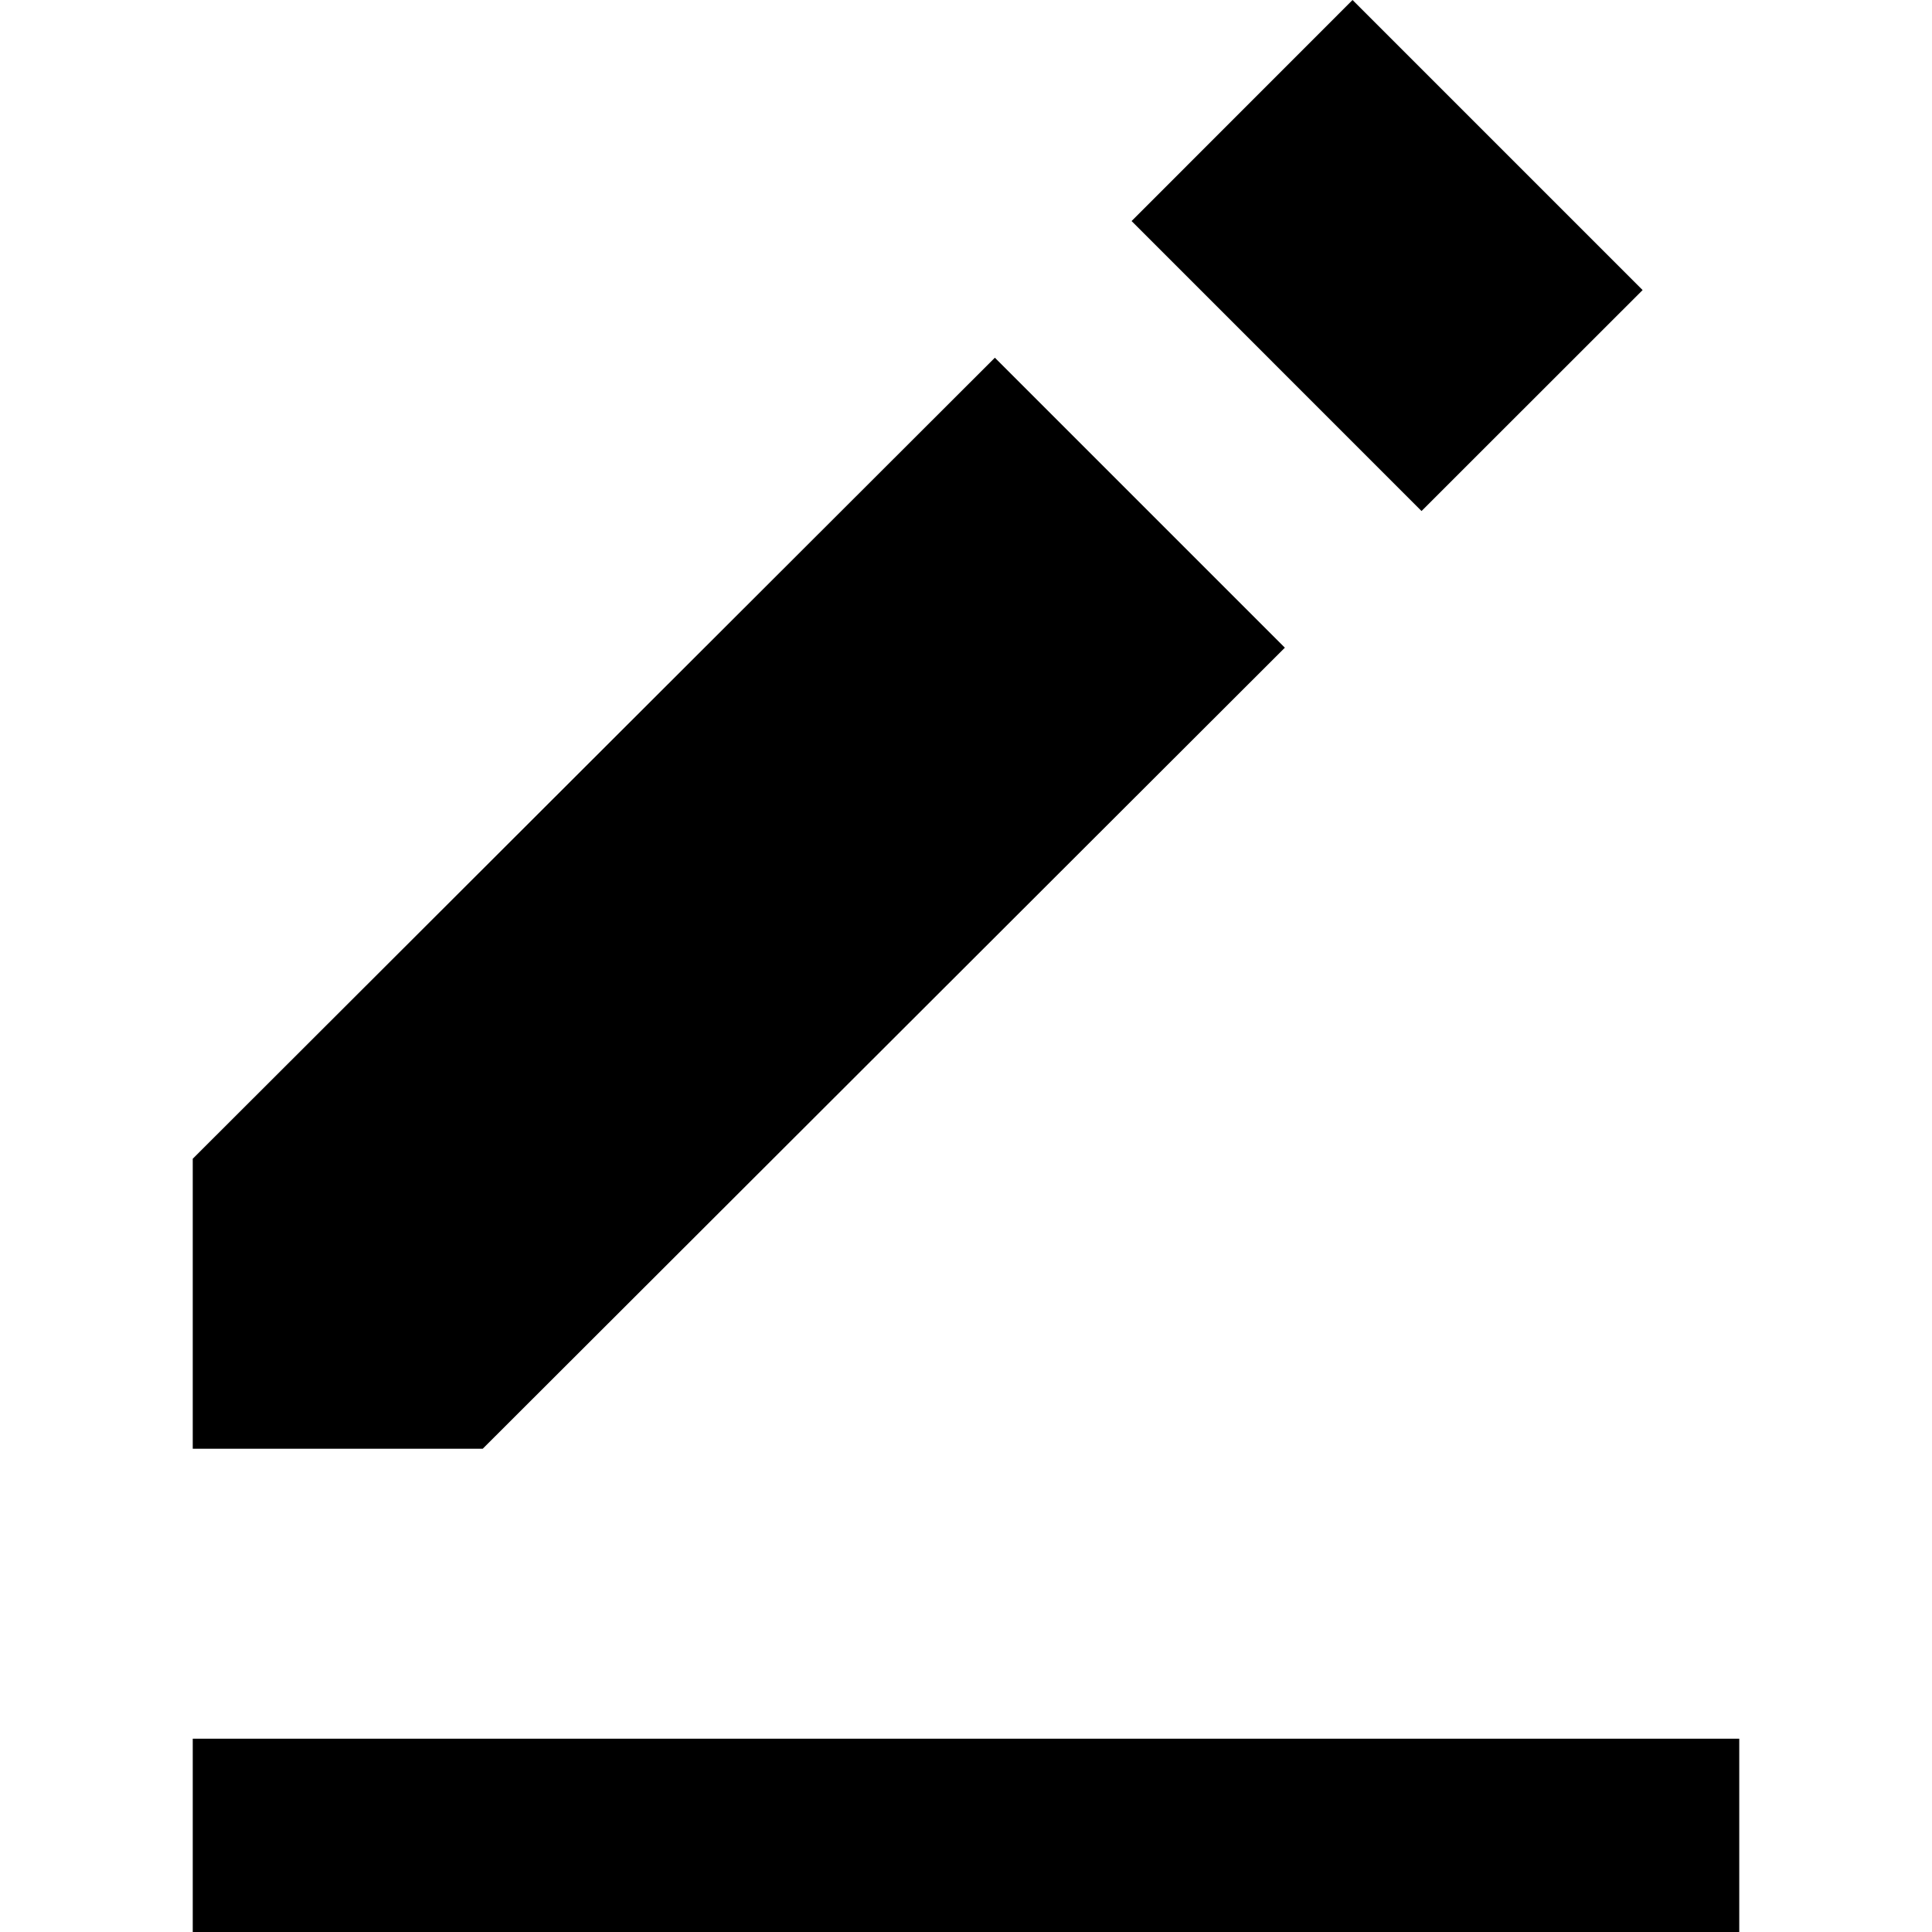
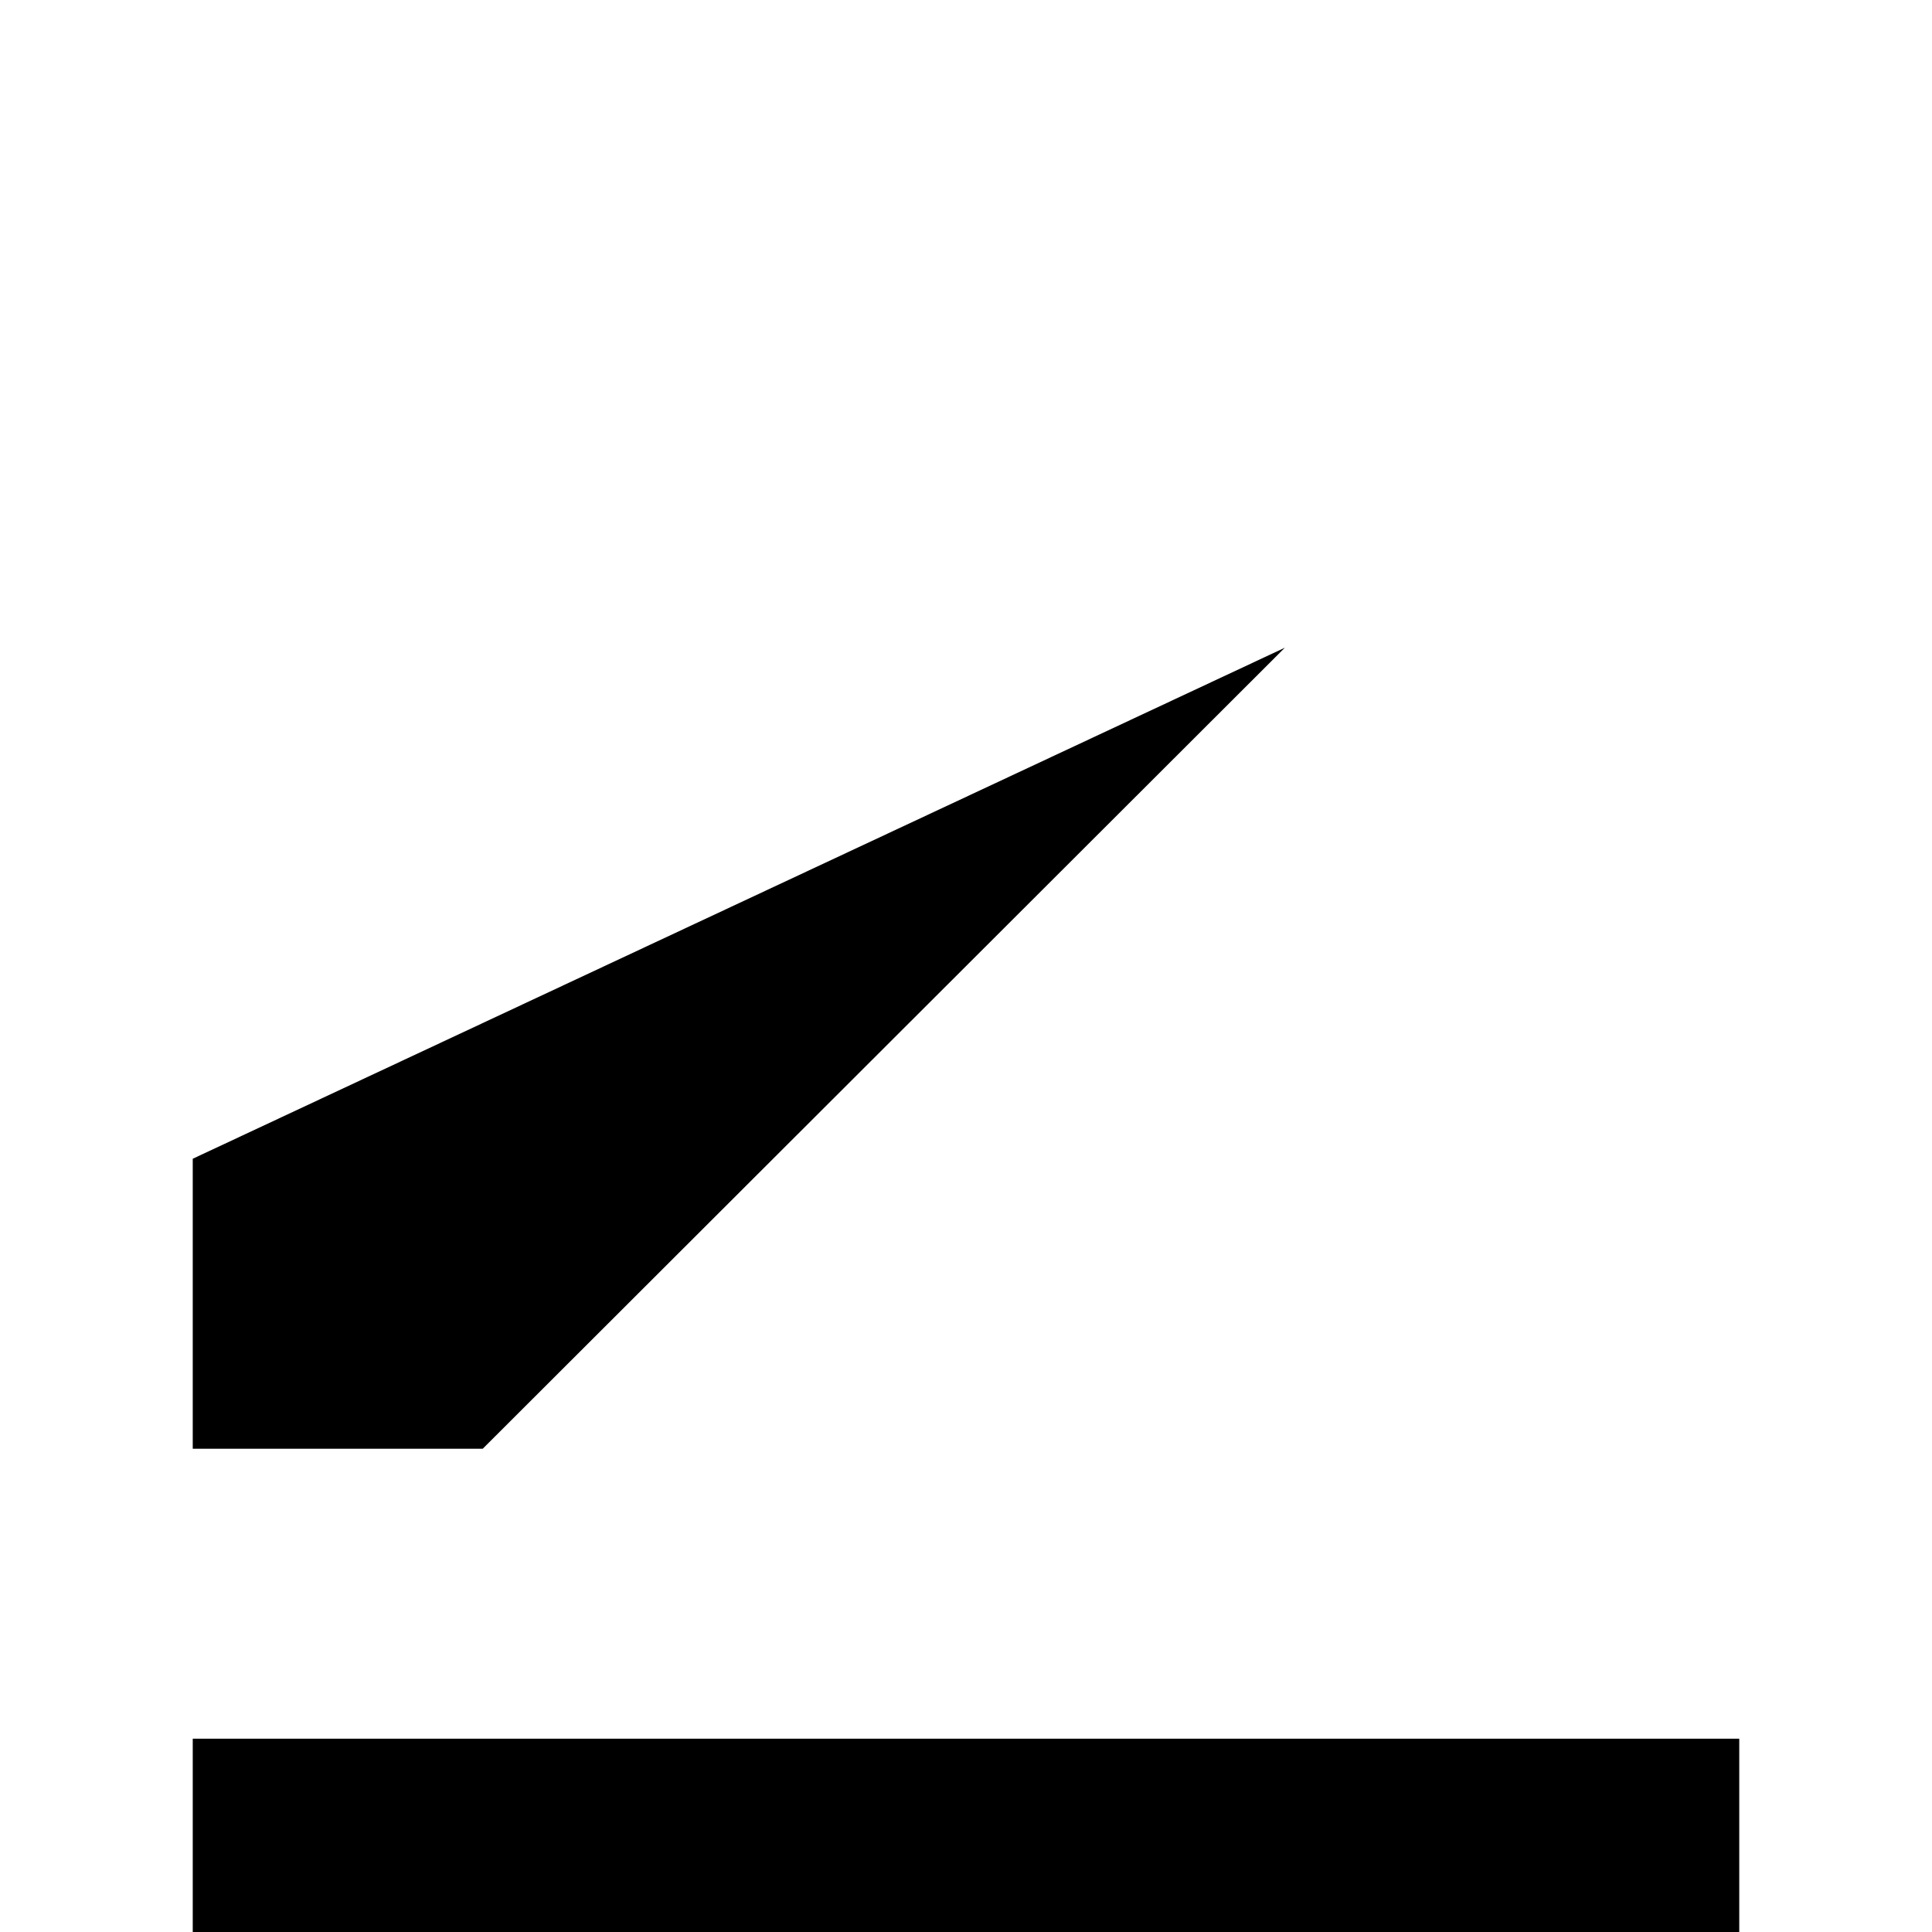
<svg xmlns="http://www.w3.org/2000/svg" version="1.1" id="Layer_1" x="0px" y="0px" viewBox="0 0 512 512" style="enable-background:new 0 0 512 512;" xml:space="preserve">
  <g>
-     <polygon points="358.44,0 435.31,76.87 376.72,135.43 299.88,58.58  " />
-     <path d="M51.08,307.08v76.85h76.85L340.5,171.65l-76.85-76.85L51.08,307.08z M51.08,460.77h409.84V512H51.08V460.77z" />
+     <path d="M51.08,307.08v76.85h76.85L340.5,171.65L51.08,307.08z M51.08,460.77h409.84V512H51.08V460.77z" />
  </g>
</svg>